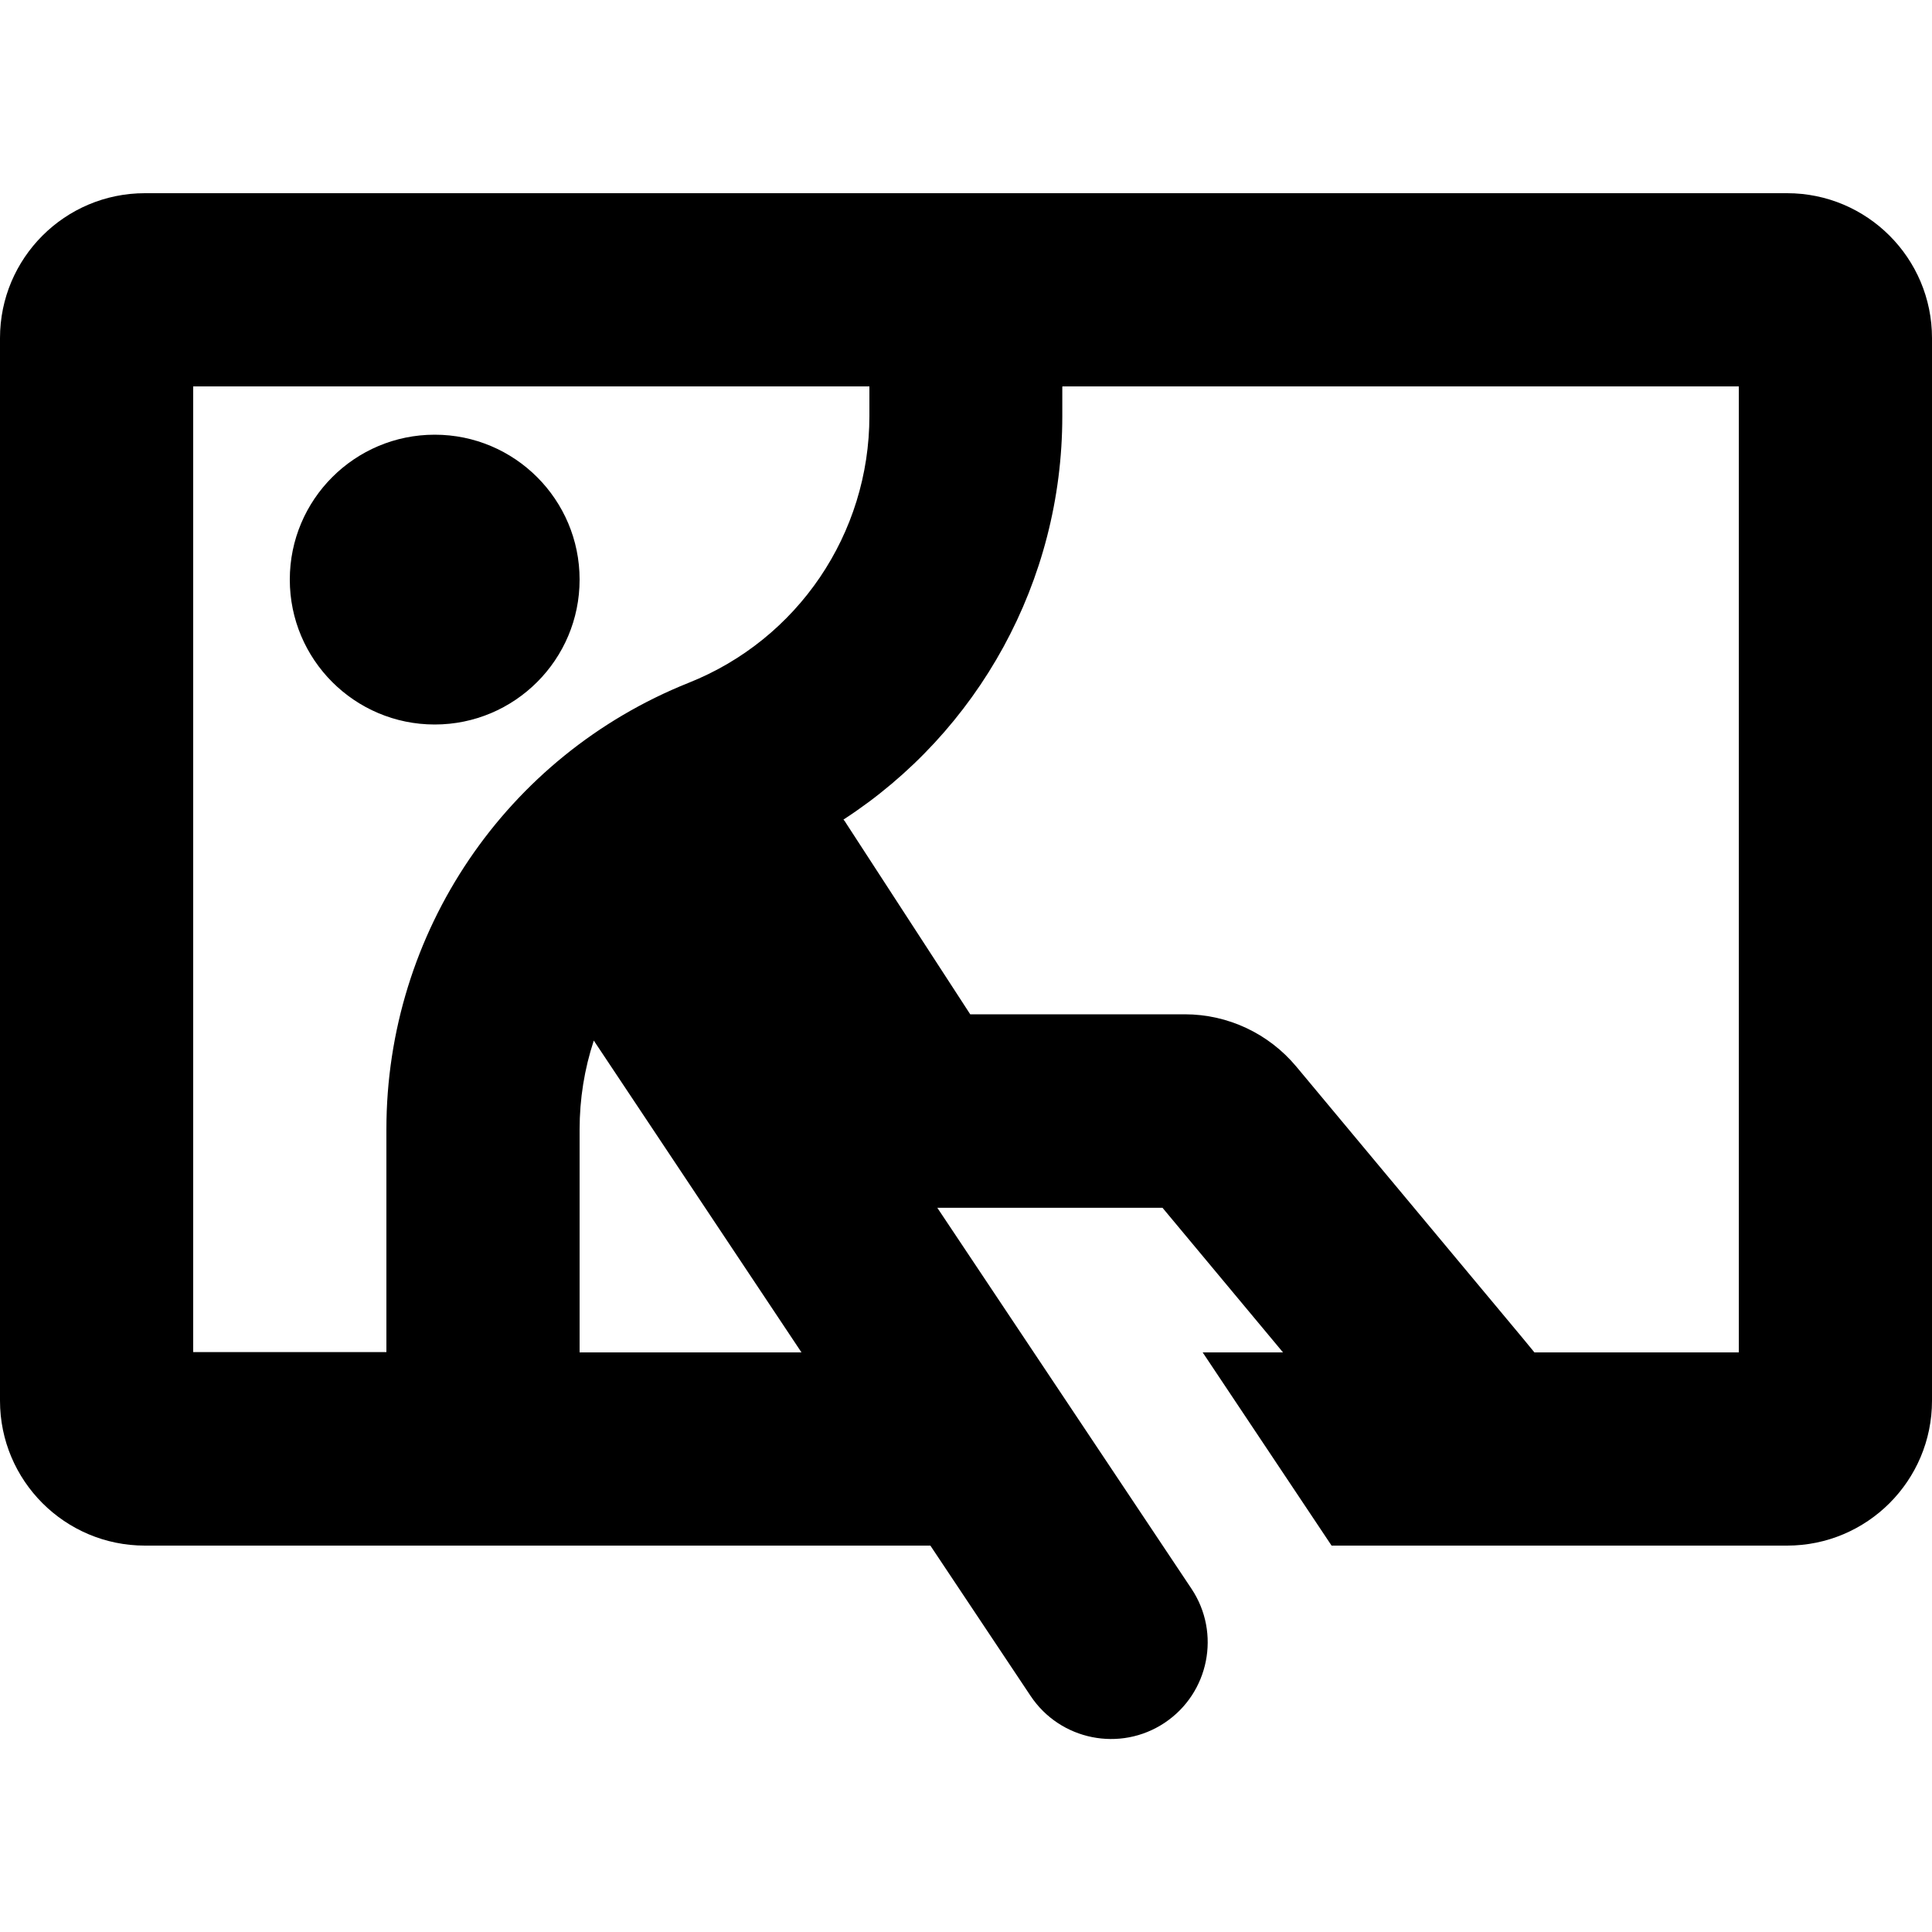
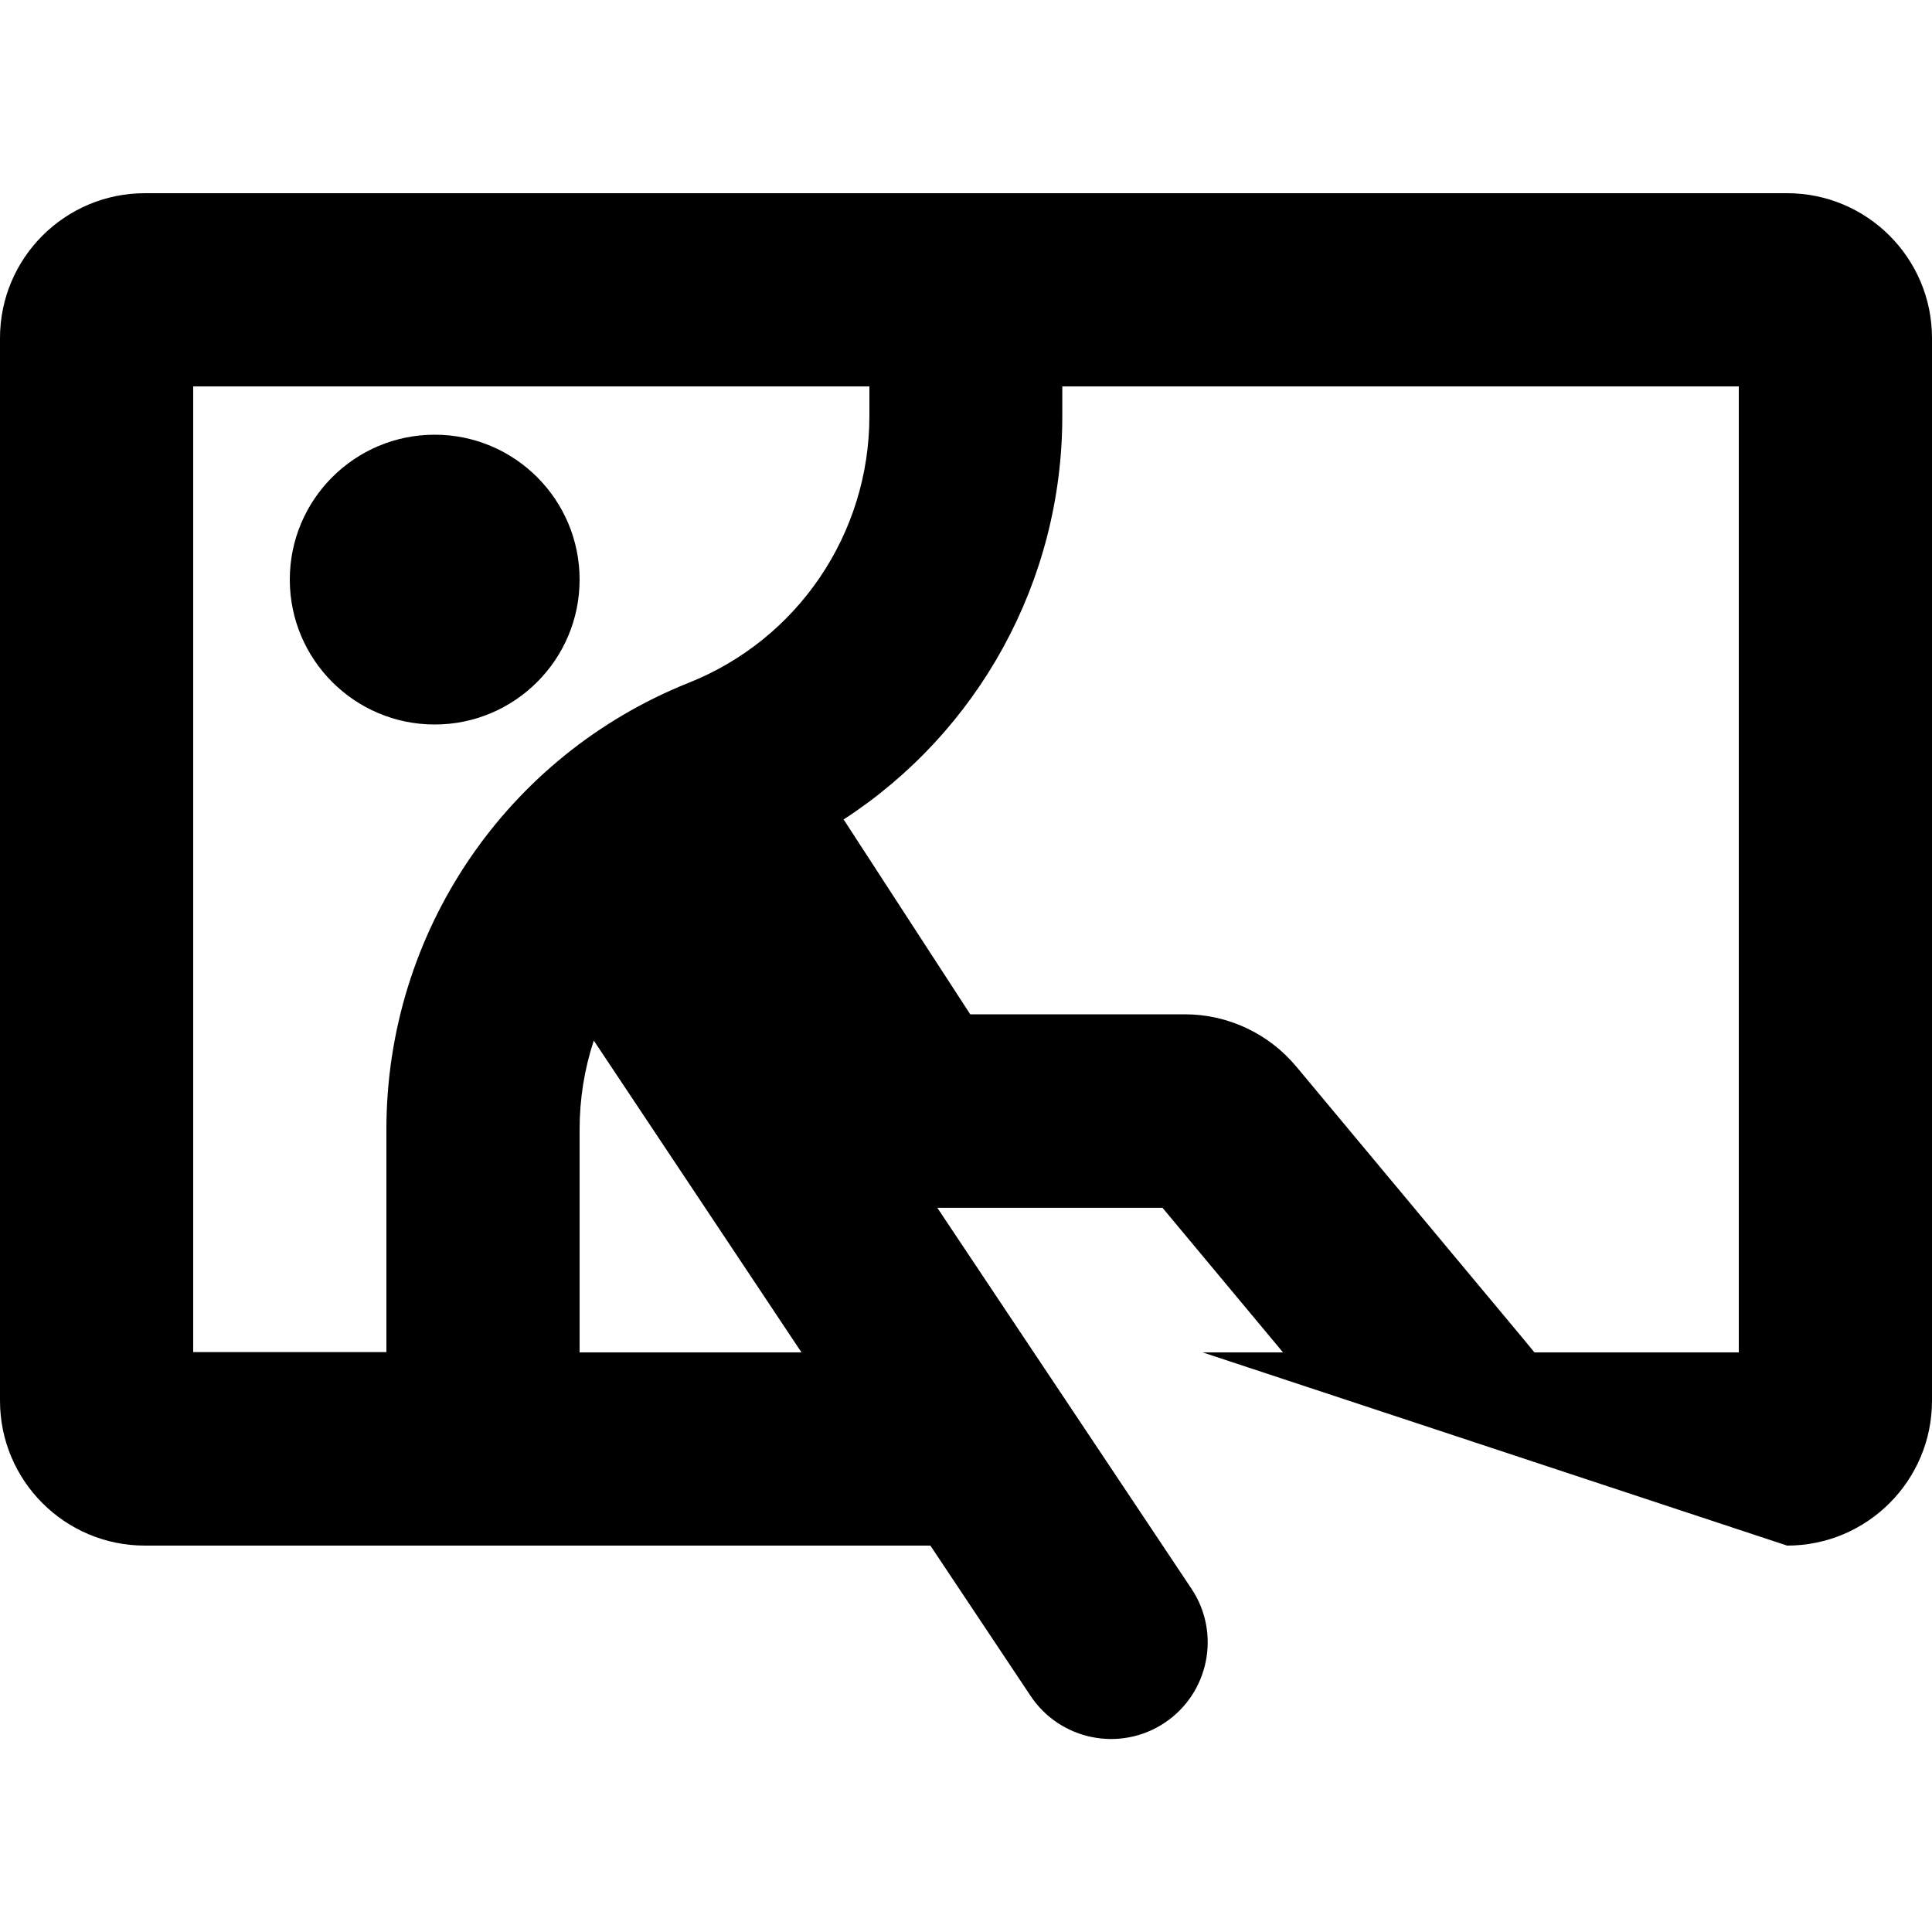
<svg xmlns="http://www.w3.org/2000/svg" viewBox="0 0 640 640">
-   <path fill="currentColor" d="M64 128L288 128L288 137.8C288 176.8 264.3 211.8 228.1 226.2C167.6 250.4 128 308.9 128 374.1L128 447.9L64 447.9L64 127.9zM352 128L576 128L576 448L508.3 448L504.6 443.5L429.4 353.3C420.3 342.4 406.8 336 392.5 336L321.4 336L280.4 272.9C280.1 272.4 279.8 271.9 279.4 271.5C324.1 242.5 351.9 192.5 351.9 137.9L351.9 128.1zM425 448L398.4 448L441.1 512L592 512C618.5 512 640 490.5 640 464L640 112C640 85.5 618.5 64 592 64L48 64C21.5 64 0 85.5 0 112L0 464C0 490.5 21.5 512 48 512L308.2 512L341.4 561.8C351.2 576.5 371.1 580.5 385.8 570.7C400.5 560.9 404.5 541 394.7 526.3L310.5 400.1L385.1 400.1L425.1 448.1zM265.5 448L192 448L192 374.2C192 364 193.6 354.1 196.7 344.7L265.5 448zM192 192C192 165.5 170.5 144 144 144C117.5 144 96 165.5 96 192C96 218.5 117.5 240 144 240C170.5 240 192 218.5 192 192z" />
+   <path fill="currentColor" d="M64 128L288 128L288 137.8C288 176.8 264.3 211.8 228.1 226.2C167.6 250.4 128 308.9 128 374.1L128 447.9L64 447.9L64 127.9zM352 128L576 128L576 448L508.3 448L504.6 443.5L429.4 353.3C420.3 342.4 406.8 336 392.5 336L321.4 336L280.4 272.9C280.1 272.4 279.8 271.9 279.4 271.5C324.1 242.5 351.9 192.5 351.9 137.9L351.9 128.1zM425 448L398.4 448L592 512C618.5 512 640 490.5 640 464L640 112C640 85.5 618.5 64 592 64L48 64C21.5 64 0 85.5 0 112L0 464C0 490.5 21.5 512 48 512L308.2 512L341.4 561.8C351.2 576.5 371.1 580.5 385.8 570.7C400.5 560.9 404.5 541 394.7 526.3L310.5 400.1L385.1 400.1L425.1 448.1zM265.5 448L192 448L192 374.2C192 364 193.6 354.1 196.7 344.7L265.5 448zM192 192C192 165.5 170.5 144 144 144C117.5 144 96 165.5 96 192C96 218.5 117.5 240 144 240C170.5 240 192 218.5 192 192z" />
</svg>